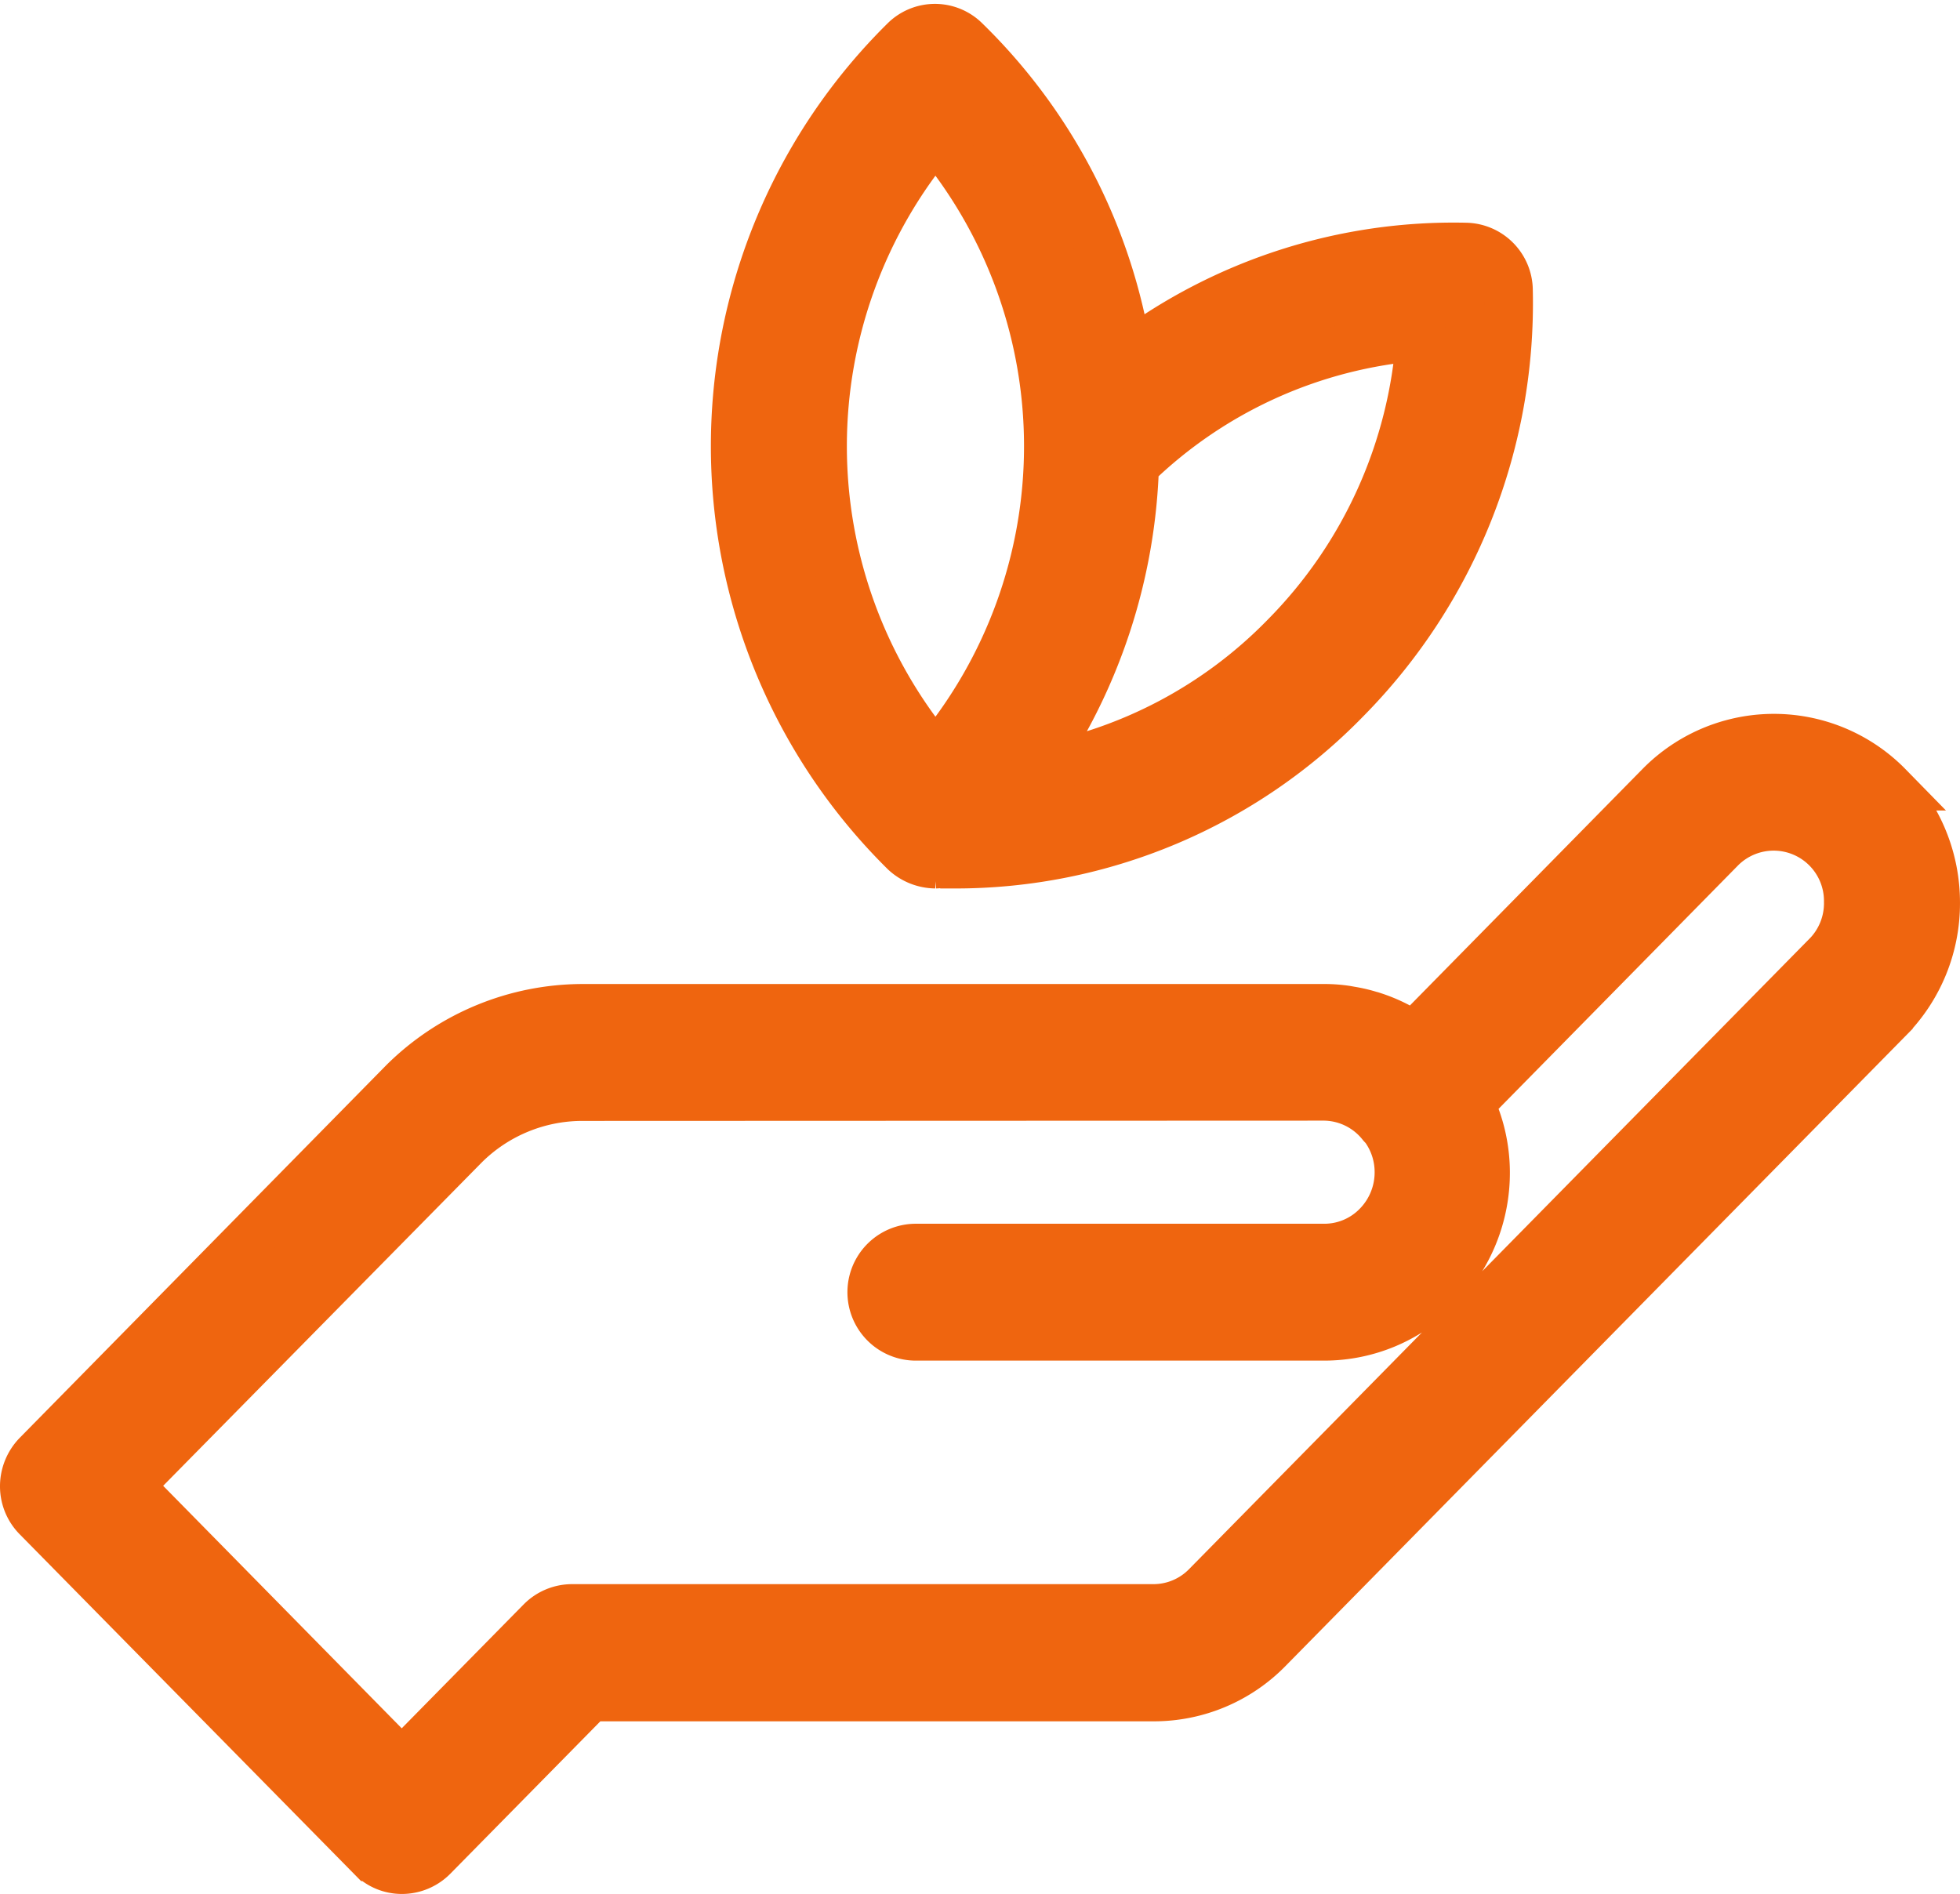
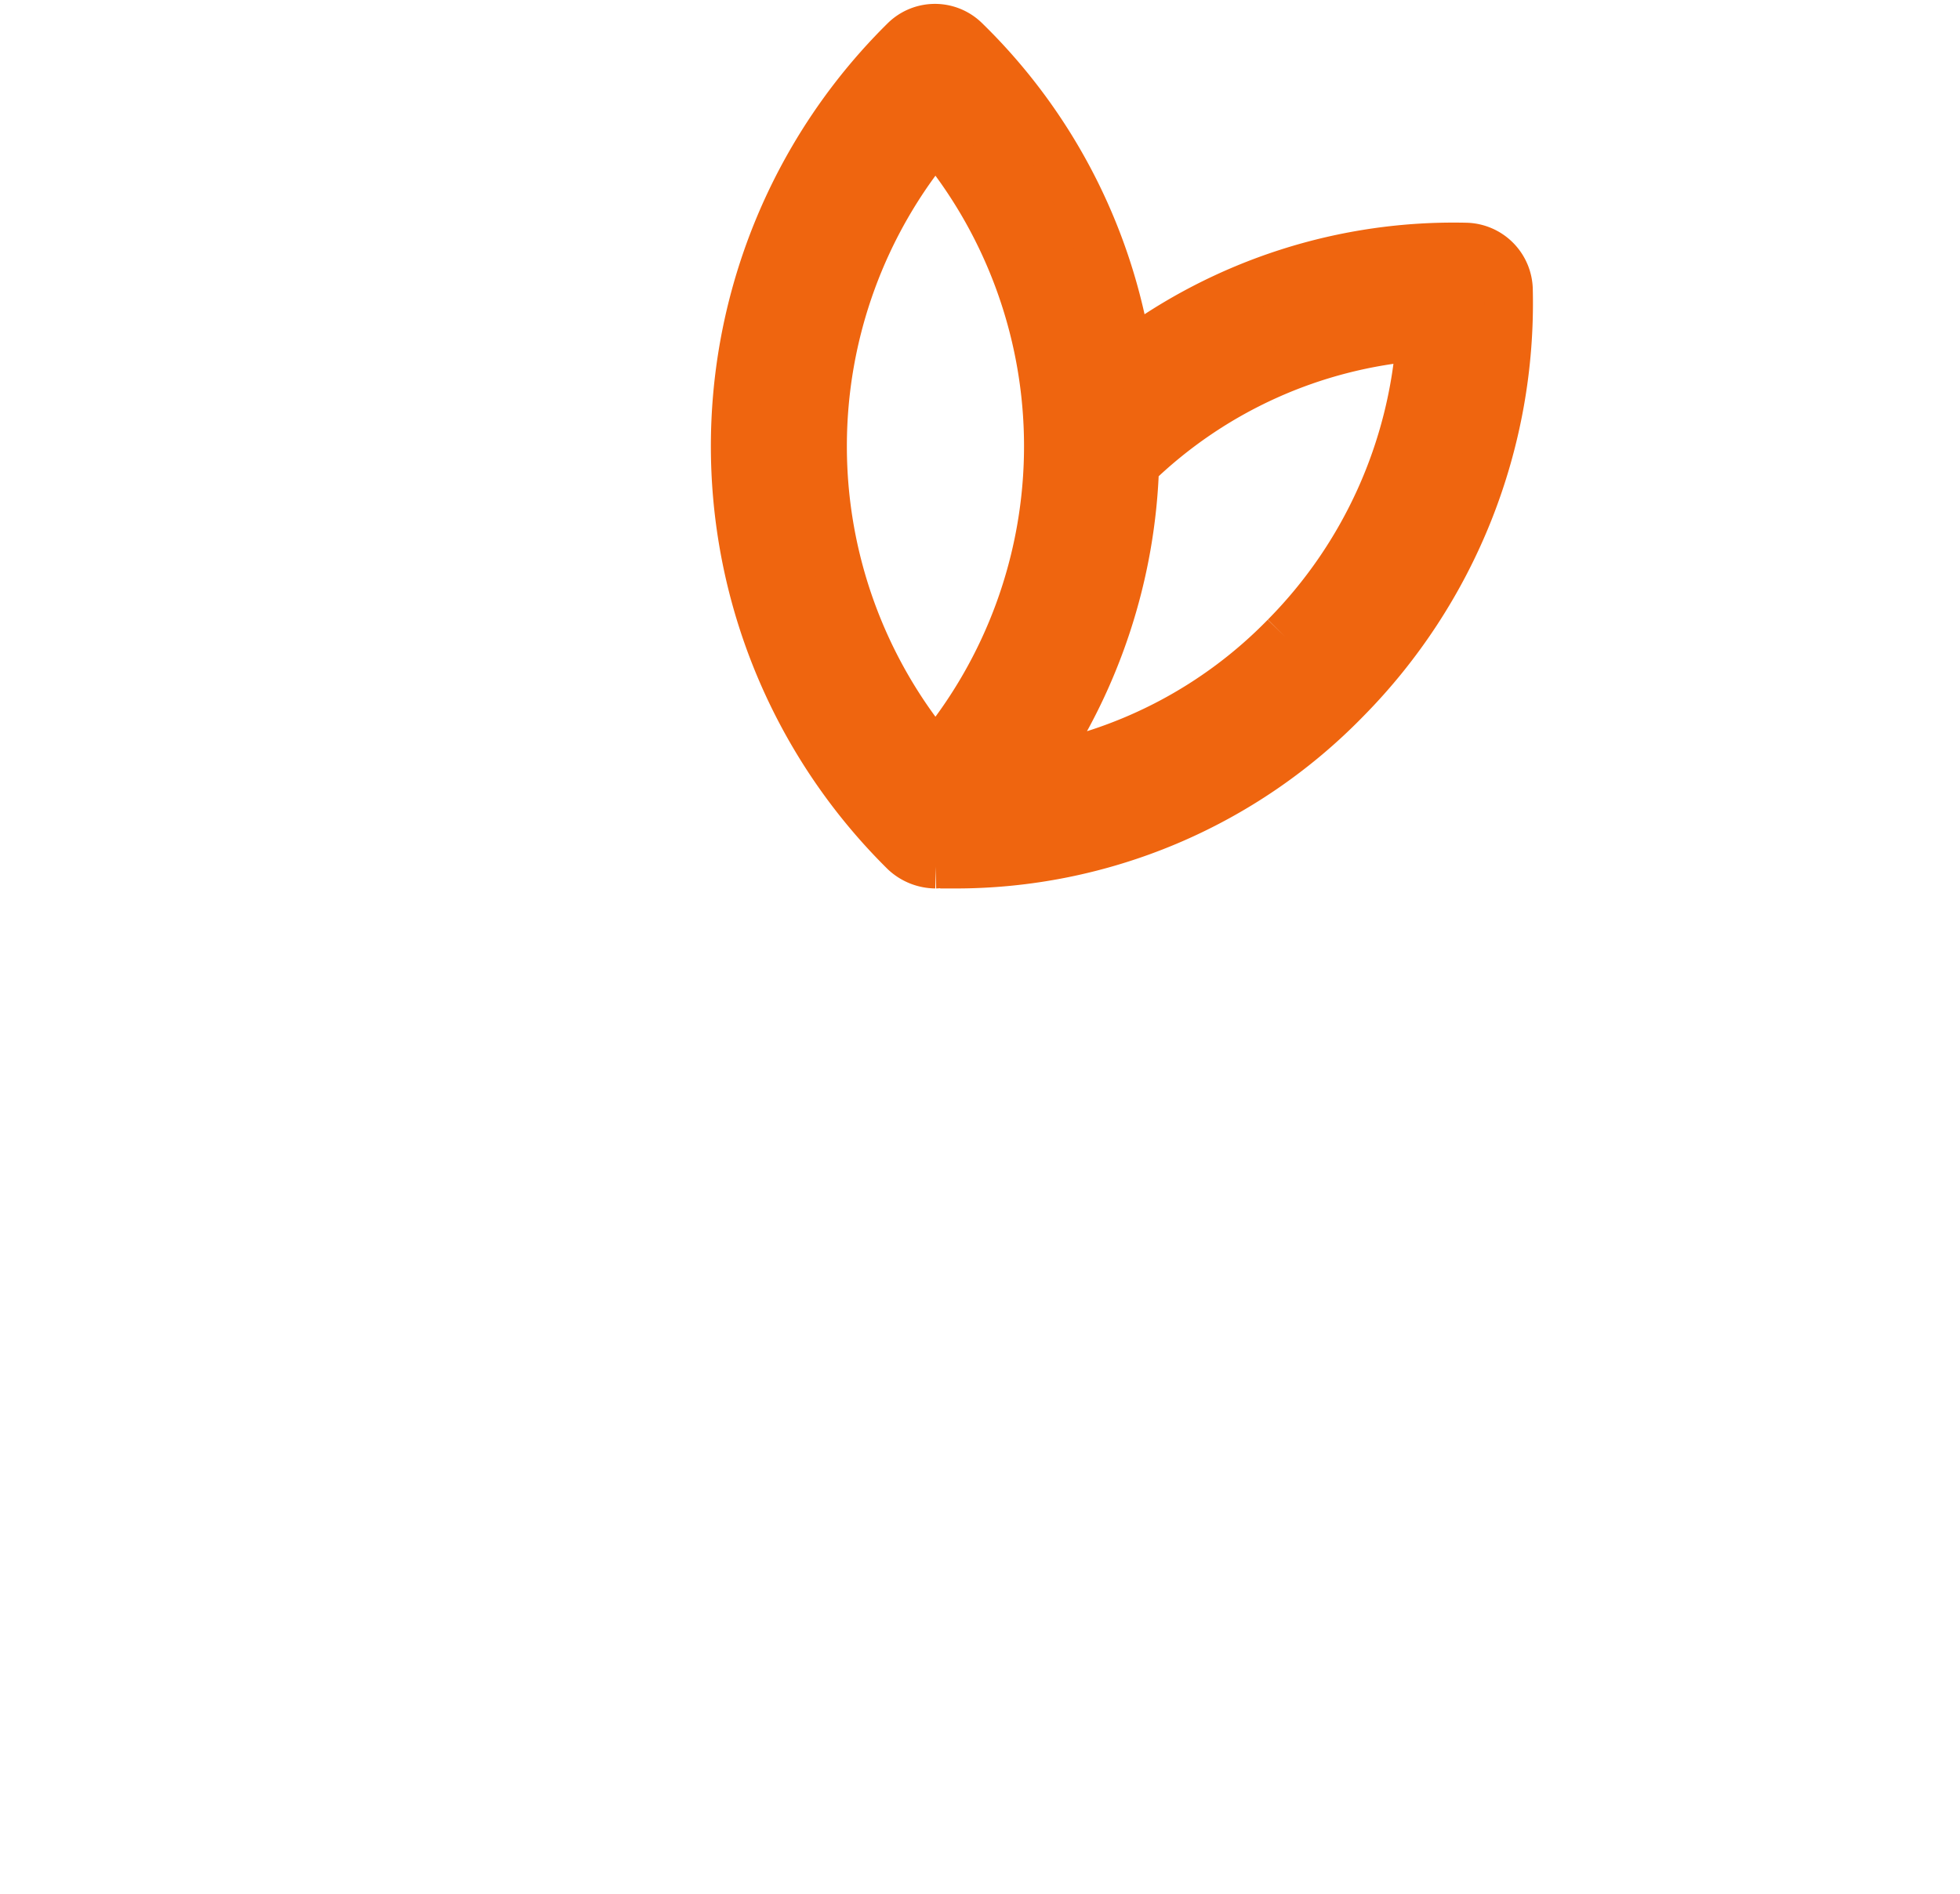
<svg xmlns="http://www.w3.org/2000/svg" width="121.001" height="116.934" viewBox="0 0 121.001 116.934">
  <g id="sfvmq8l343km1gcur22" transform="translate(1.5 1.74)">
-     <path id="Path_438" data-name="Path 438" d="M123.069,271.367a9.871,9.871,0,0,0-14.11,0L93.78,286.8a9.722,9.722,0,0,0-2.587-1.259c-.035-.017-.086-.017-.121-.034a8.918,8.918,0,0,0-1.173-.276c-.1-.017-.19-.034-.293-.052a8.892,8.892,0,0,0-1.363-.1H42.464a15.738,15.738,0,0,0-11.022,4.537L8.793,312.644A2.787,2.787,0,0,0,8,314.576a2.713,2.713,0,0,0,.793,1.932l20.63,20.958a2.635,2.635,0,0,0,1.9.793,2.706,2.706,0,0,0,1.9-.793l9.711-9.866H77.738a9.868,9.868,0,0,0,7.055-2.967l38.293-38.914A10.141,10.141,0,0,0,126,278.56a10.252,10.252,0,0,0-2.932-7.193Zm-3.795,10.47L80.981,320.751a4.57,4.57,0,0,1-3.26,1.38H41.808a2.706,2.706,0,0,0-1.9.793L31.3,331.67,14.468,314.559,35.2,293.515a10.319,10.319,0,0,1,7.262-2.984l45.779-.017a4.588,4.588,0,0,1,3.553,1.742,1.041,1.041,0,0,0,.138.138,4.651,4.651,0,0,1,.931,2.794A4.7,4.7,0,0,1,91.52,298.5a4.54,4.54,0,0,1-3.26,1.38H62.99a2.726,2.726,0,0,0,0,5.451H88.243a9.868,9.868,0,0,0,7.055-2.967,10.182,10.182,0,0,0,2.915-7.176,9.985,9.985,0,0,0-.966-4.243l15.49-15.748a4.606,4.606,0,0,1,7.866,3.312,4.622,4.622,0,0,1-1.328,3.329Z" transform="translate(-8 -224.566)" fill="#ef650f" stroke="#ef650f" stroke-width="3" />
-     <path id="Path_439" data-name="Path 439" d="M274.768,65.889a2.113,2.113,0,0,0,.328-.035.866.866,0,0,1,.207.035h.621a33.632,33.632,0,0,0,24.2-10.194,34.8,34.8,0,0,0,10.022-25.235,2.692,2.692,0,0,0-2.639-2.674,33.489,33.489,0,0,0-20.871,6.71A34.576,34.576,0,0,0,276.6,15.038a2.655,2.655,0,0,0-3.726,0,35.191,35.191,0,0,0,0,50.091,2.827,2.827,0,0,0,1.9.759Zm21.579-14.041a28.454,28.454,0,0,1-15.421,8.159,34.886,34.886,0,0,0,6.141-18.733,28.443,28.443,0,0,1,17.646-7.969,29.137,29.137,0,0,1-8.366,18.543ZM274.768,20.955a29.74,29.74,0,0,1,0,38.258,29.74,29.74,0,0,1,0-38.258Z" transform="translate(-218.518 -14.275)" fill="#ef650f" stroke="#ef650f" stroke-width="3" />
+     <path id="Path_439" data-name="Path 439" d="M274.768,65.889a2.113,2.113,0,0,0,.328-.035.866.866,0,0,1,.207.035h.621a33.632,33.632,0,0,0,24.2-10.194,34.8,34.8,0,0,0,10.022-25.235,2.692,2.692,0,0,0-2.639-2.674,33.489,33.489,0,0,0-20.871,6.71A34.576,34.576,0,0,0,276.6,15.038a2.655,2.655,0,0,0-3.726,0,35.191,35.191,0,0,0,0,50.091,2.827,2.827,0,0,0,1.9.759m21.579-14.041a28.454,28.454,0,0,1-15.421,8.159,34.886,34.886,0,0,0,6.141-18.733,28.443,28.443,0,0,1,17.646-7.969,29.137,29.137,0,0,1-8.366,18.543ZM274.768,20.955a29.74,29.74,0,0,1,0,38.258,29.74,29.74,0,0,1,0-38.258Z" transform="translate(-218.518 -14.275)" fill="#ef650f" stroke="#ef650f" stroke-width="3" />
  </g>
</svg>